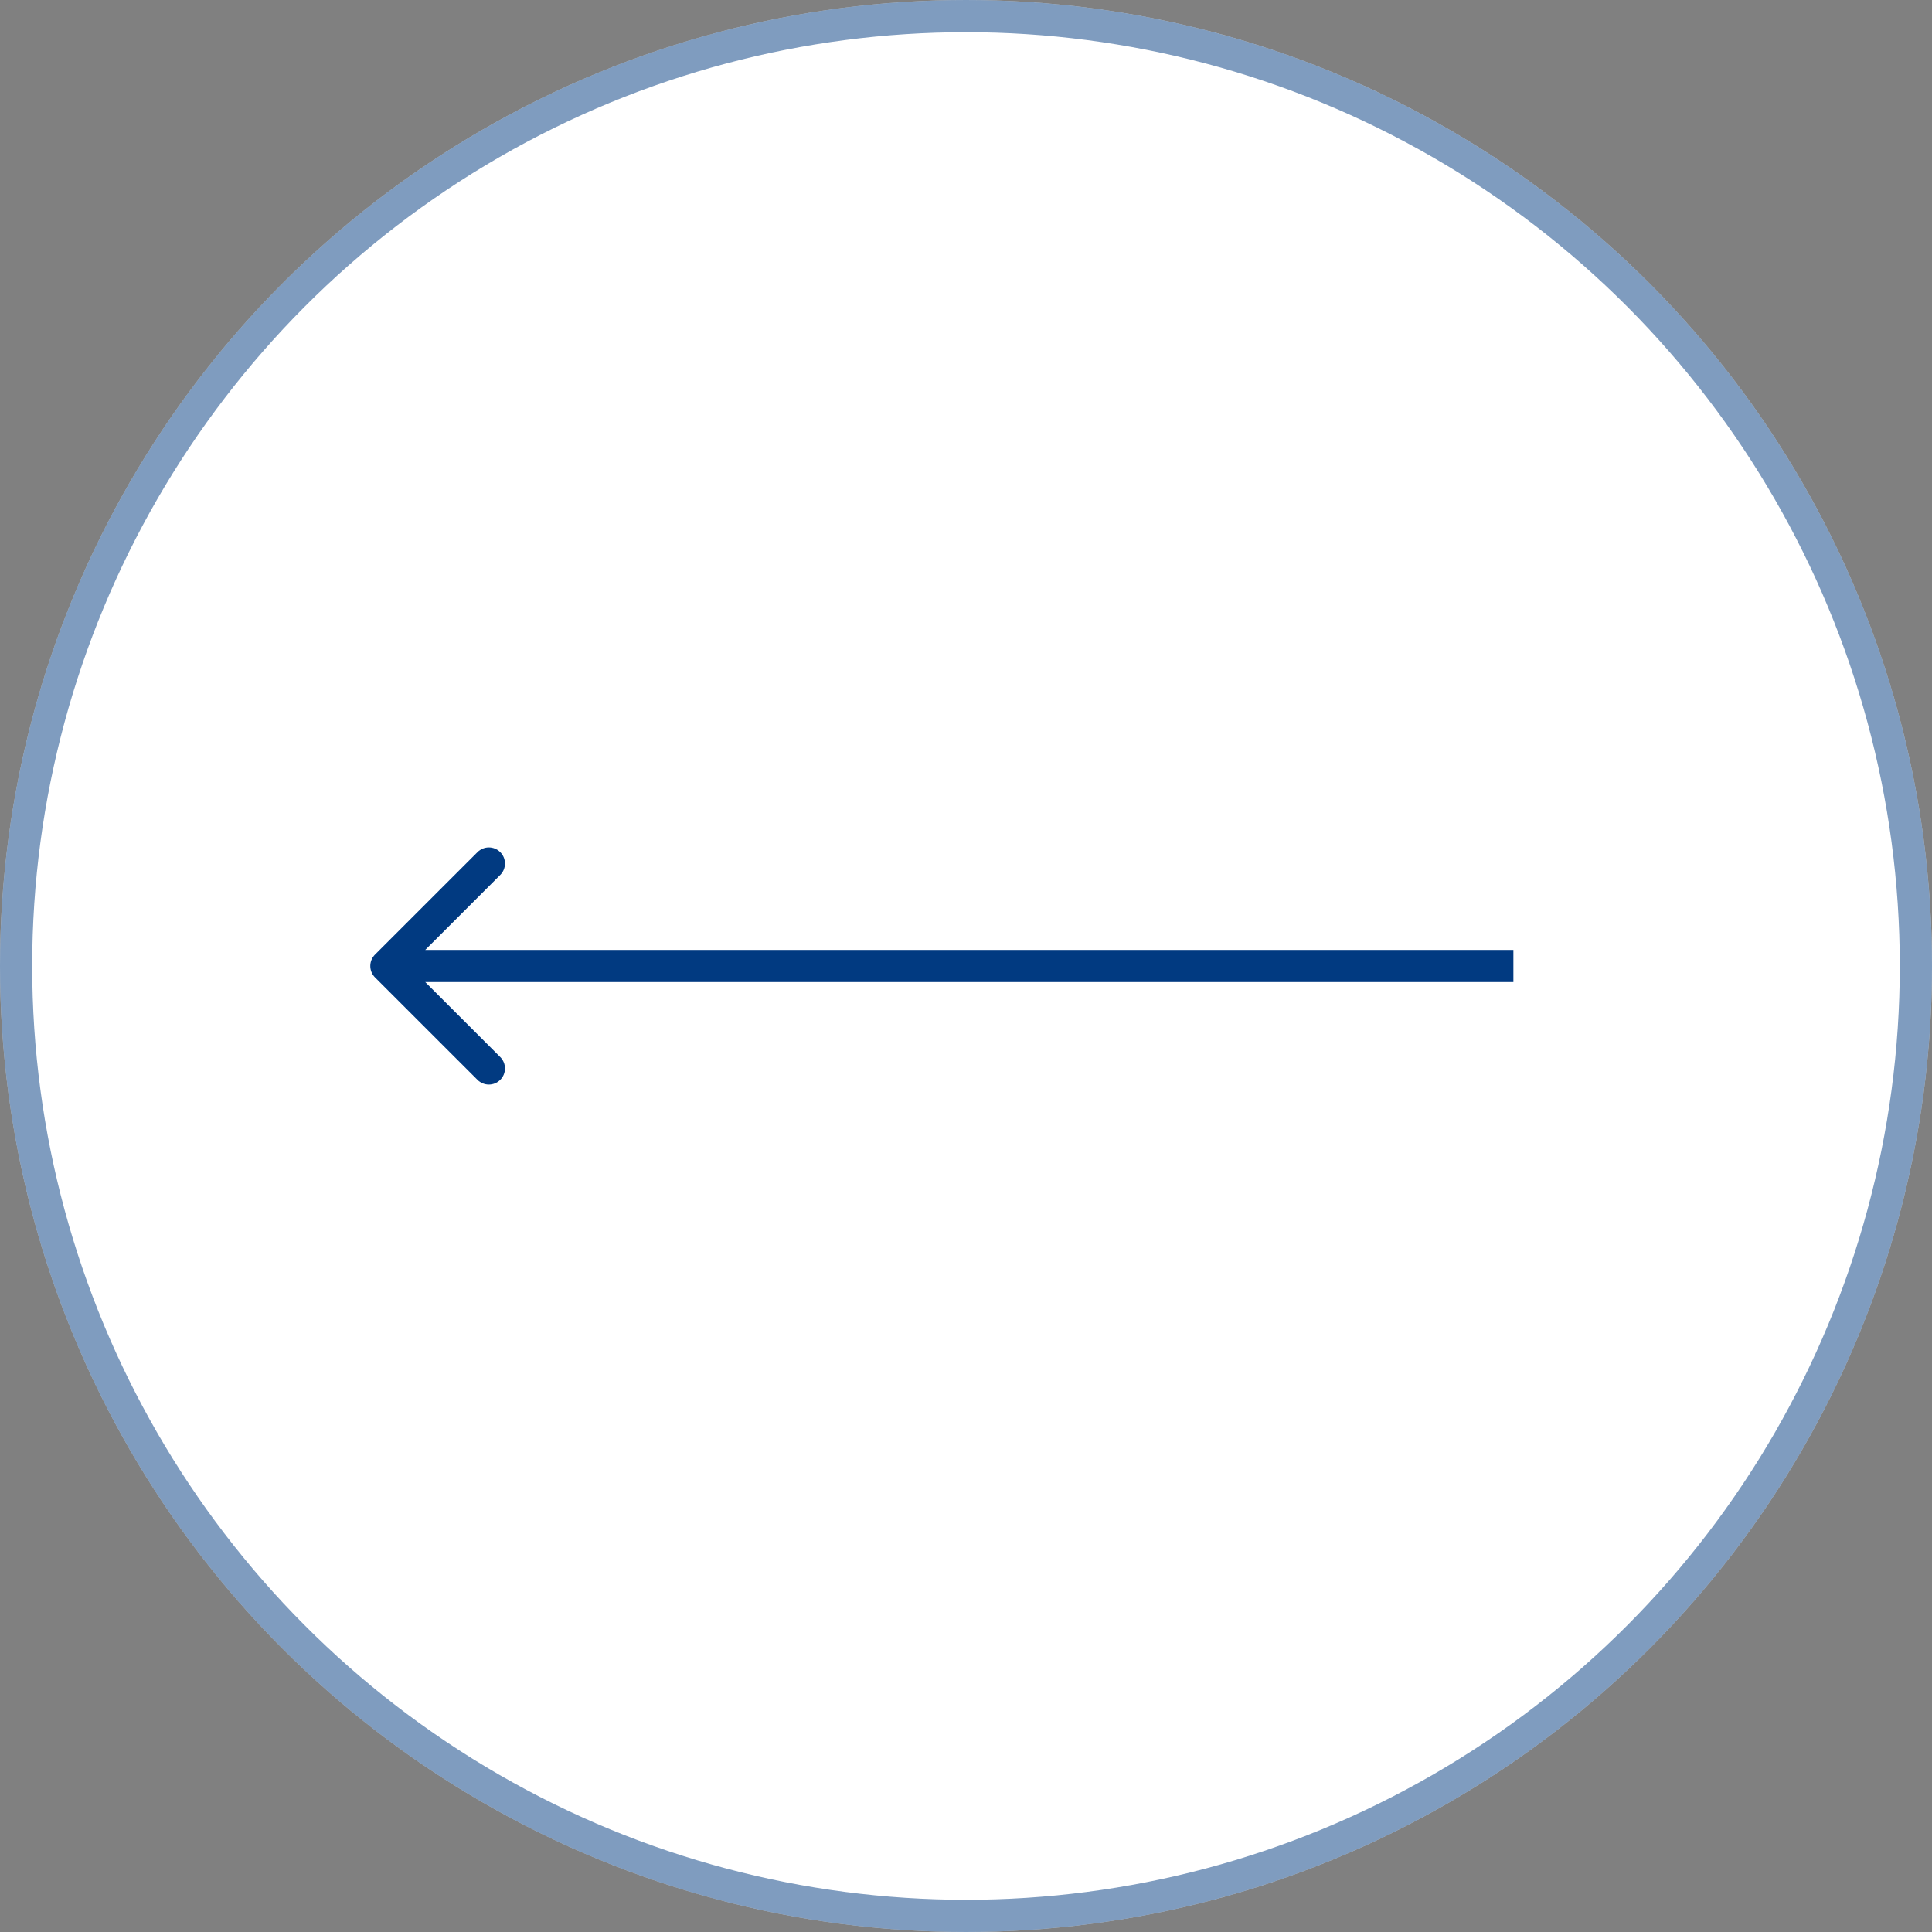
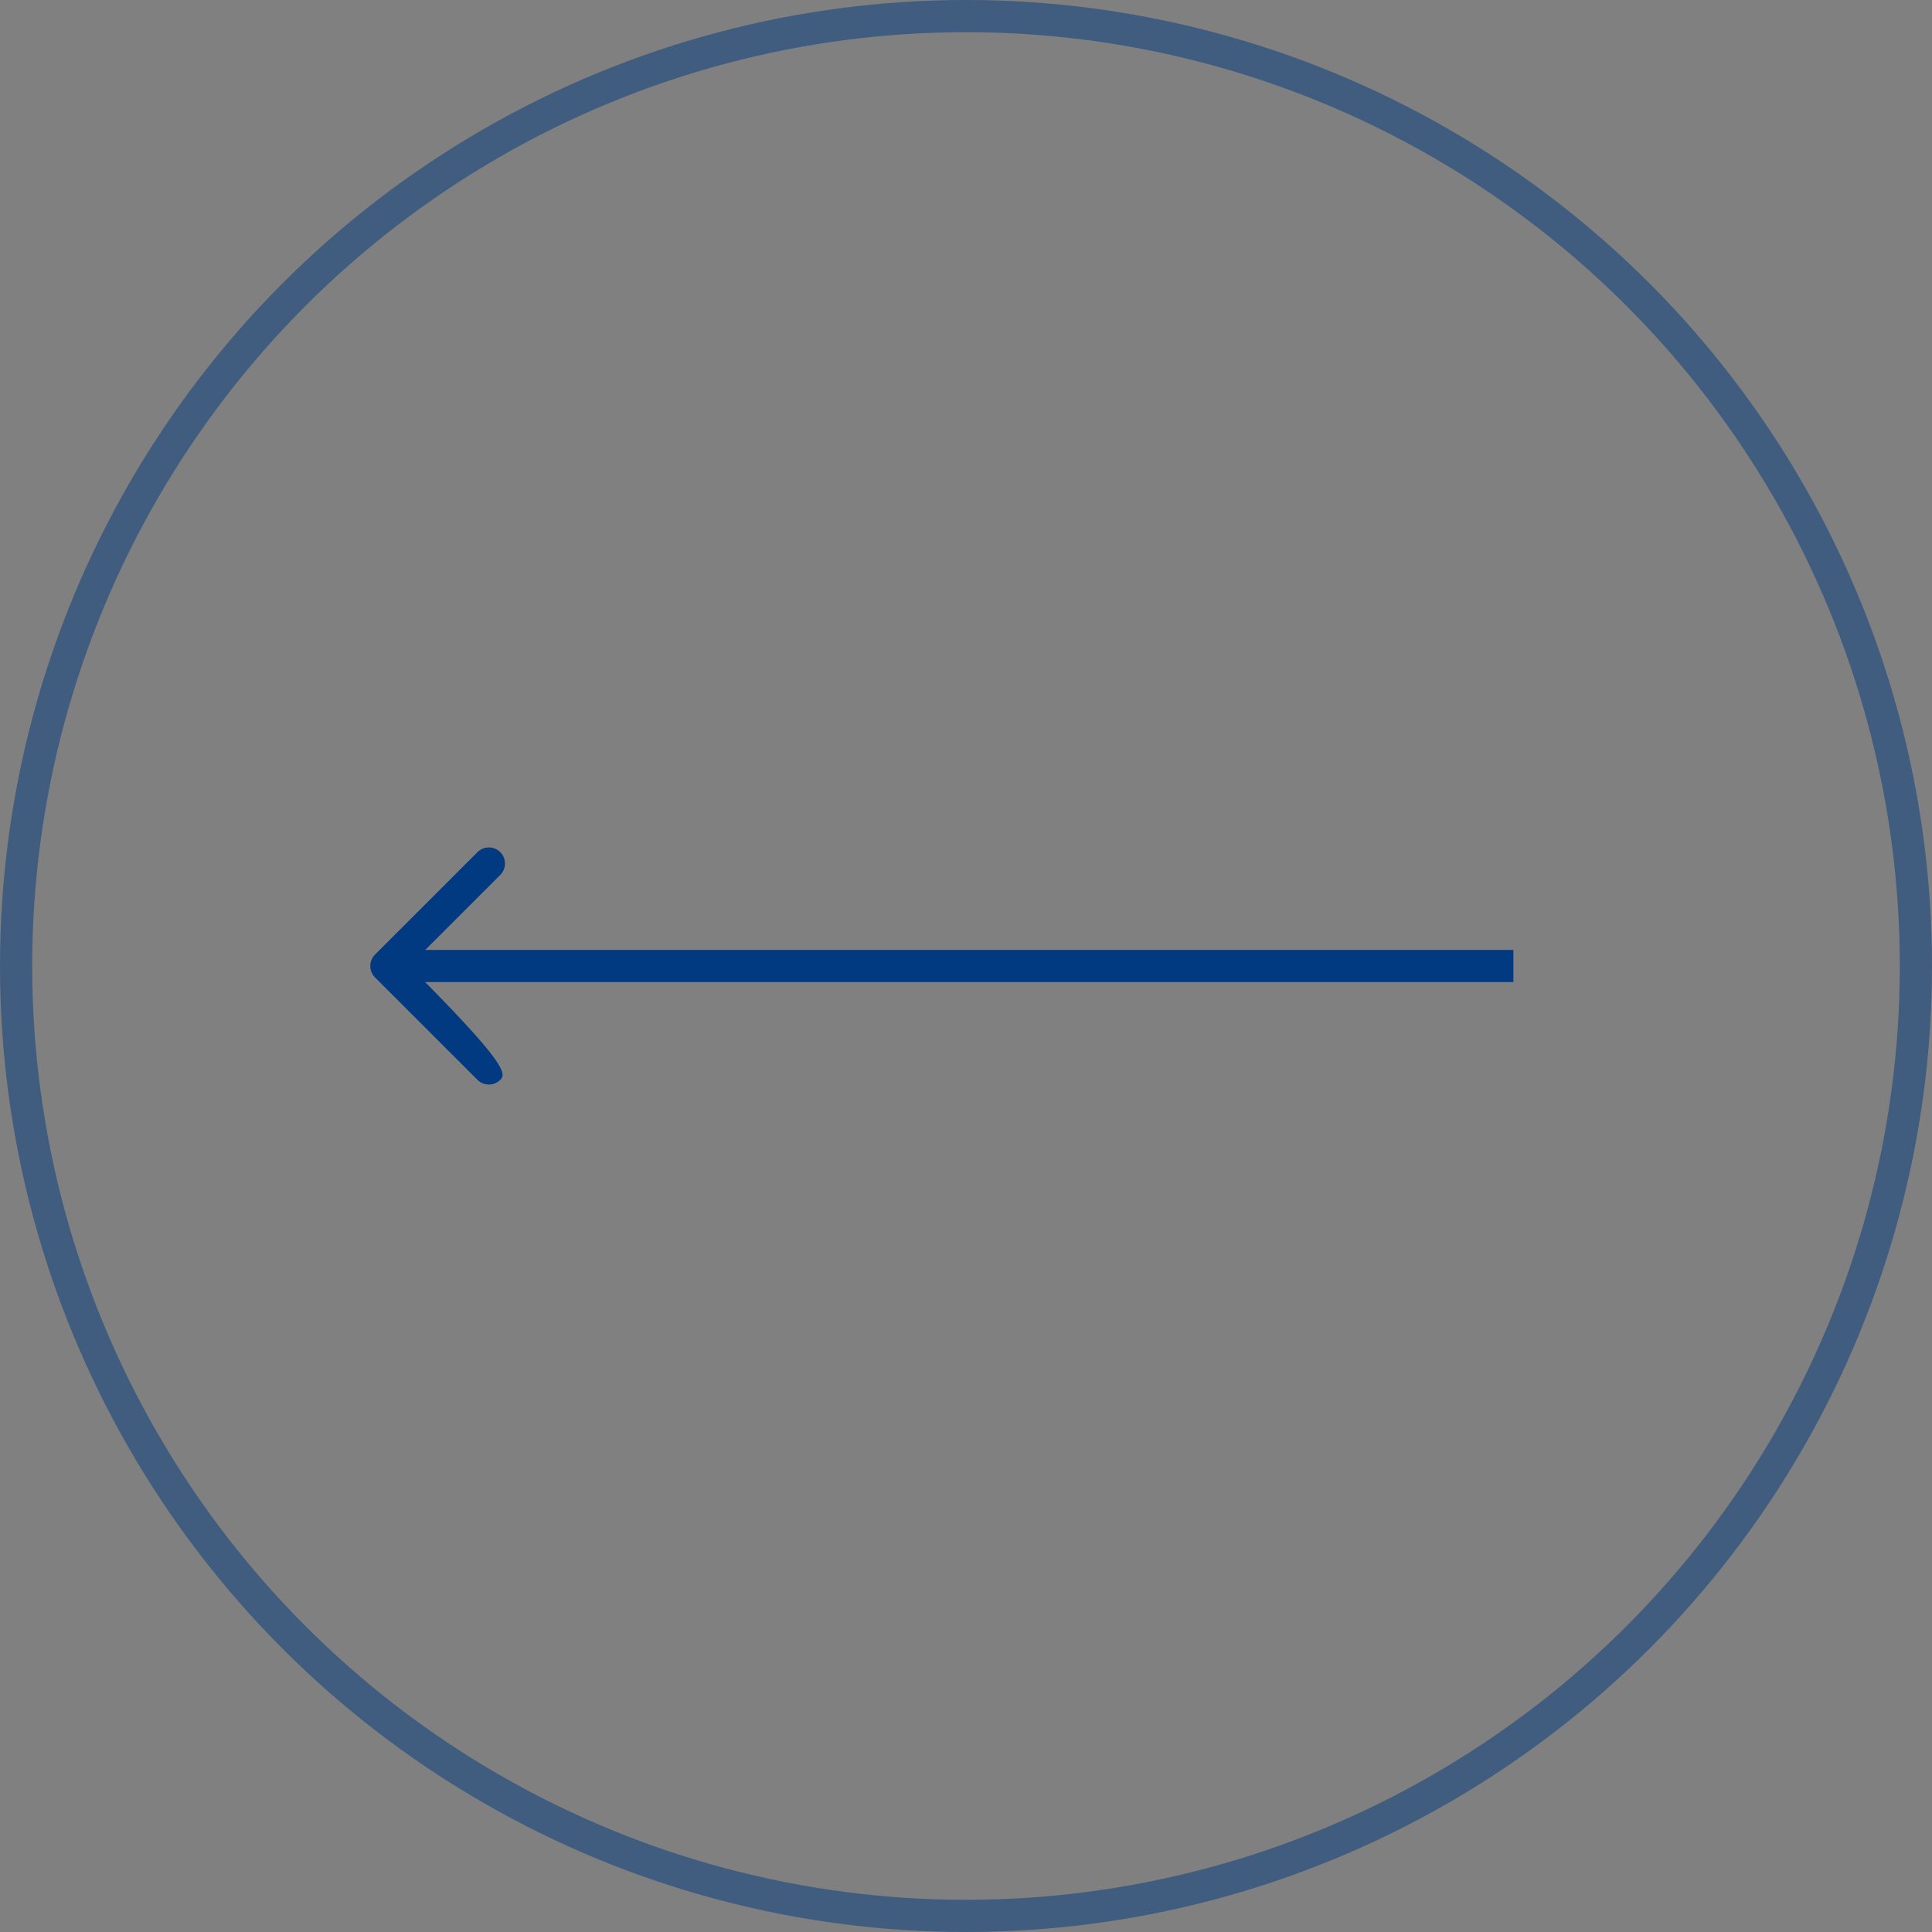
<svg xmlns="http://www.w3.org/2000/svg" width="60" height="60" viewBox="0 0 60 60" fill="none">
  <rect x="0" y="0" width="60" height="60" fill="#808080" stroke="none" />
-   <circle cx="30" cy="30" r="30" fill="white" />
  <circle cx="30" cy="30" r="29.5" stroke="#013A81" stroke-opacity="0.5" />
-   <path d="M11.646 30.354C11.451 30.158 11.451 29.842 11.646 29.646L14.828 26.465C15.024 26.269 15.34 26.269 15.536 26.465C15.731 26.66 15.731 26.976 15.536 27.172L12.707 30L15.536 32.828C15.731 33.024 15.731 33.34 15.536 33.535C15.34 33.731 15.024 33.731 14.828 33.535L11.646 30.354ZM47 30.5L12 30.5L12 29.5L47 29.5L47 30.5Z" fill="#013A81" />
+   <path d="M11.646 30.354C11.451 30.158 11.451 29.842 11.646 29.646L14.828 26.465C15.024 26.269 15.34 26.269 15.536 26.465C15.731 26.66 15.731 26.976 15.536 27.172L12.707 30C15.731 33.024 15.731 33.34 15.536 33.535C15.34 33.731 15.024 33.731 14.828 33.535L11.646 30.354ZM47 30.5L12 30.5L12 29.5L47 29.5L47 30.5Z" fill="#013A81" />
</svg>